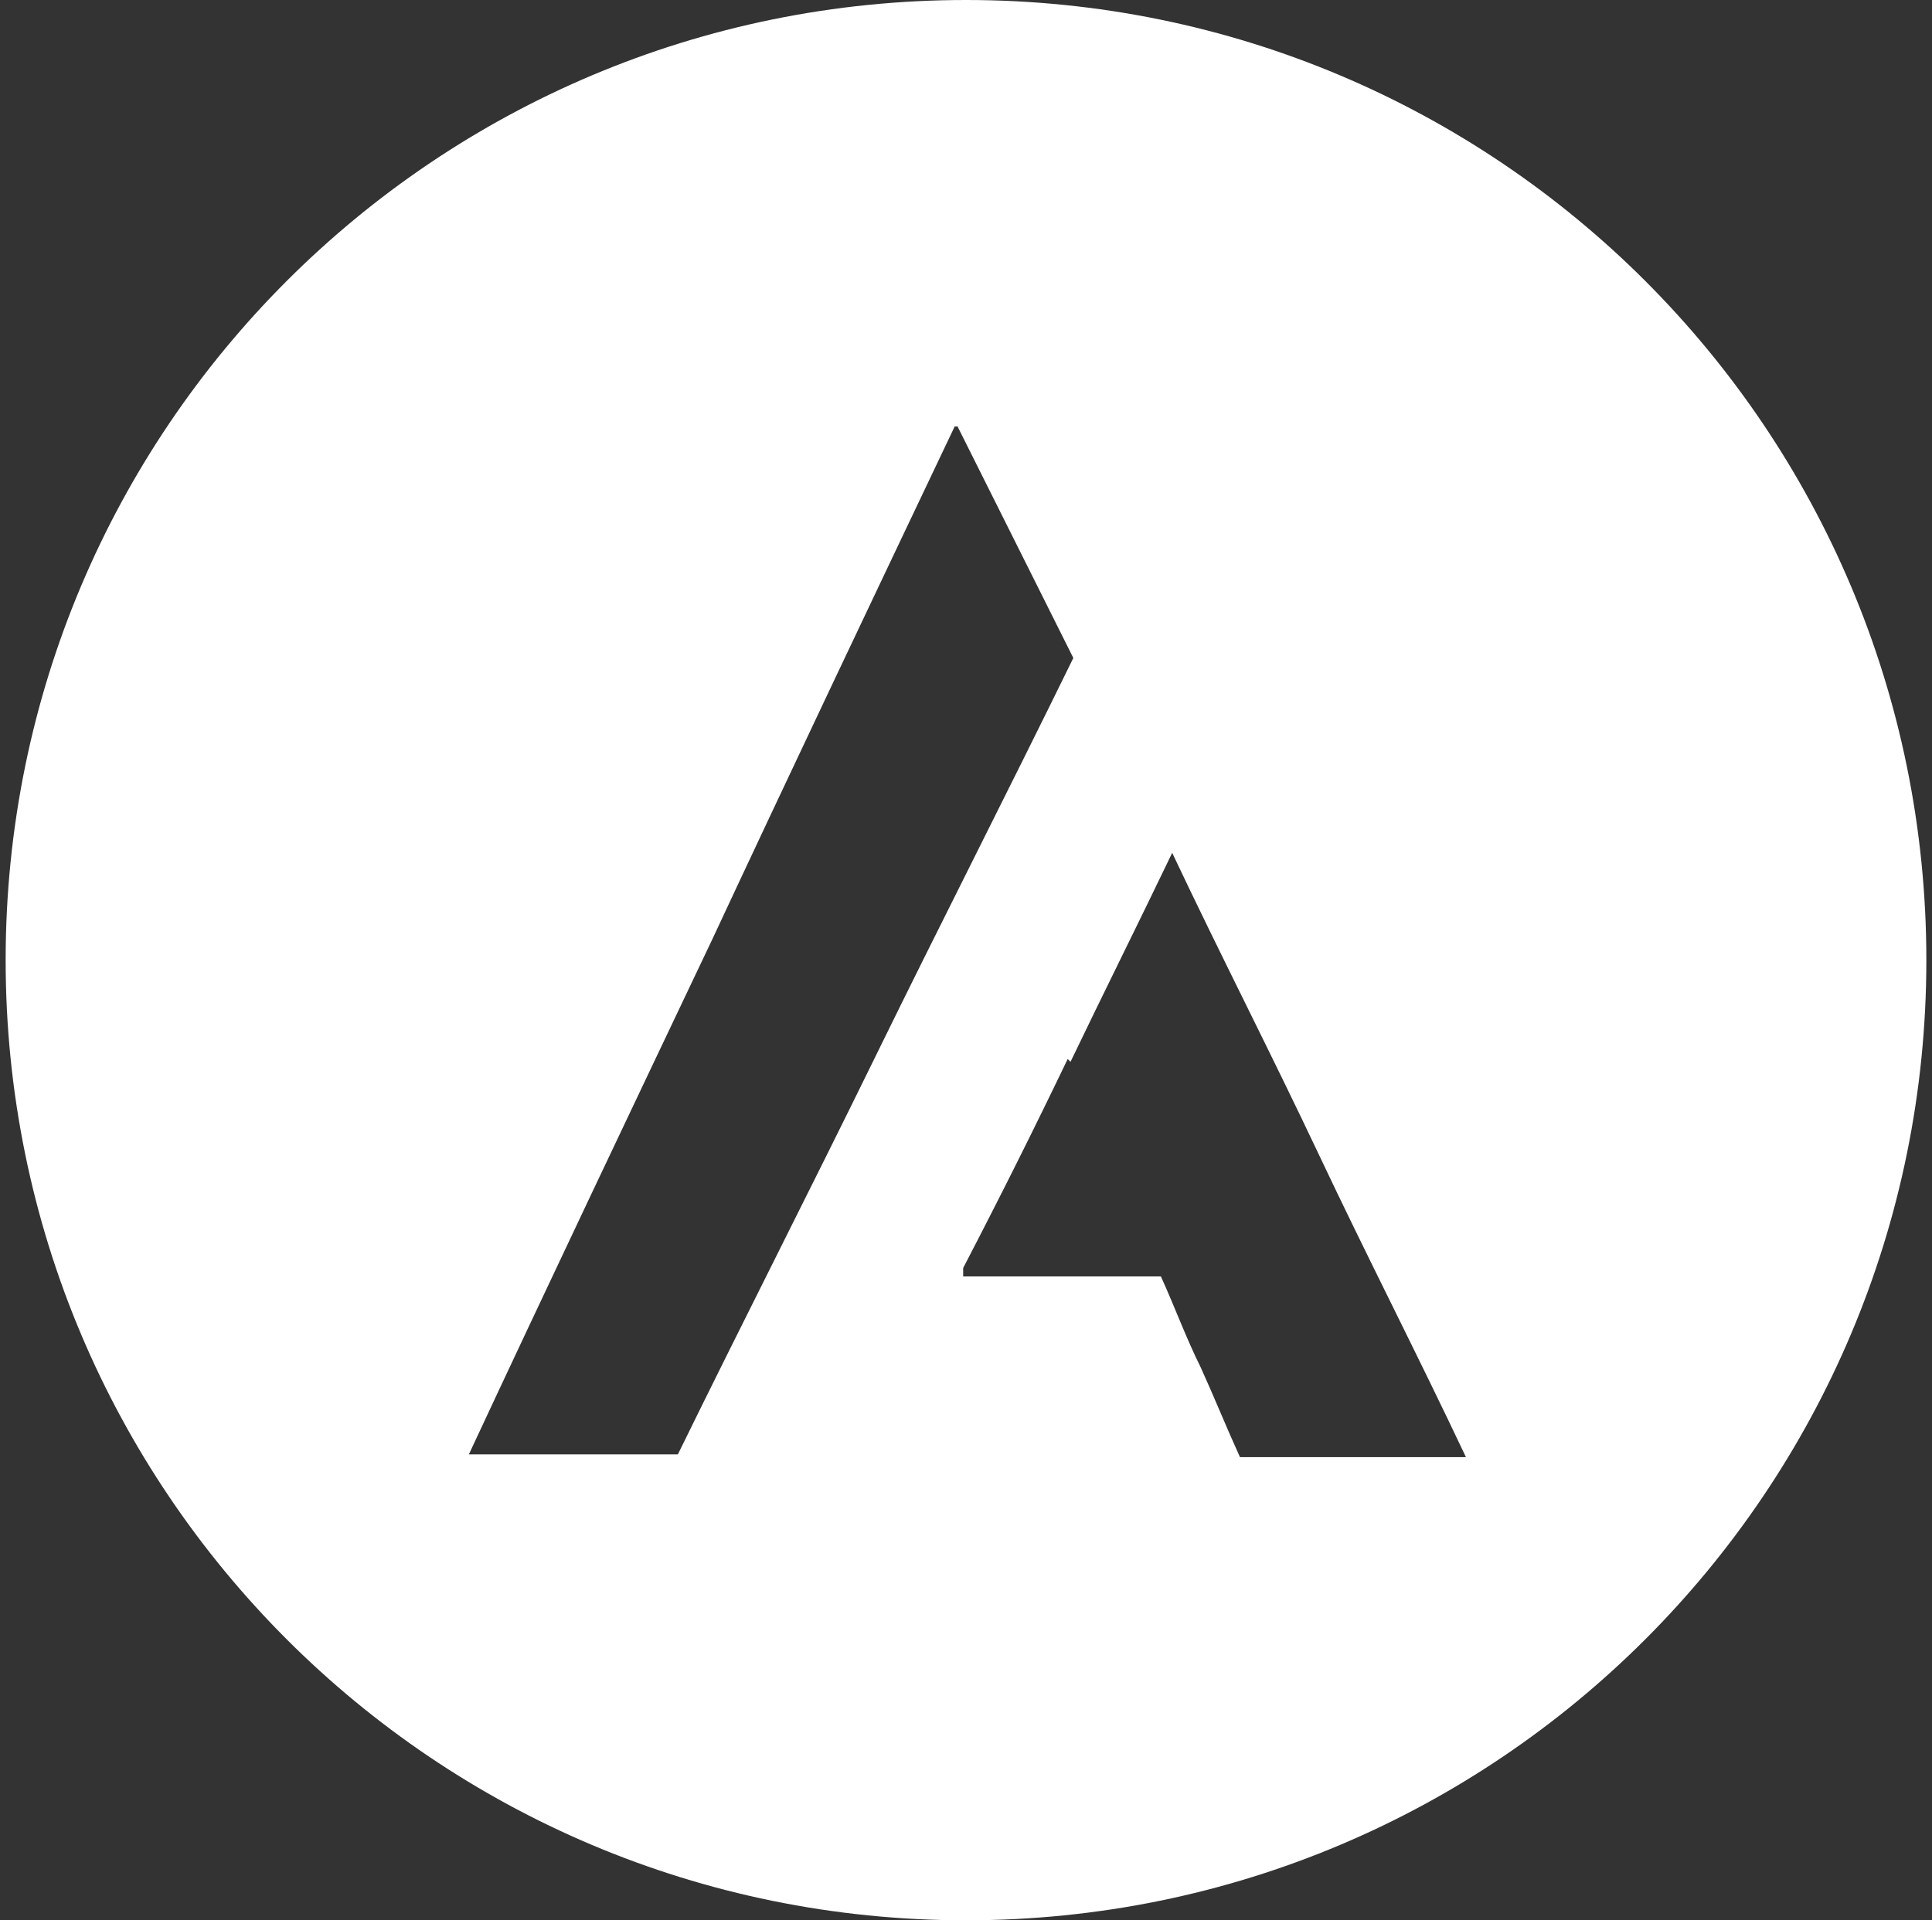
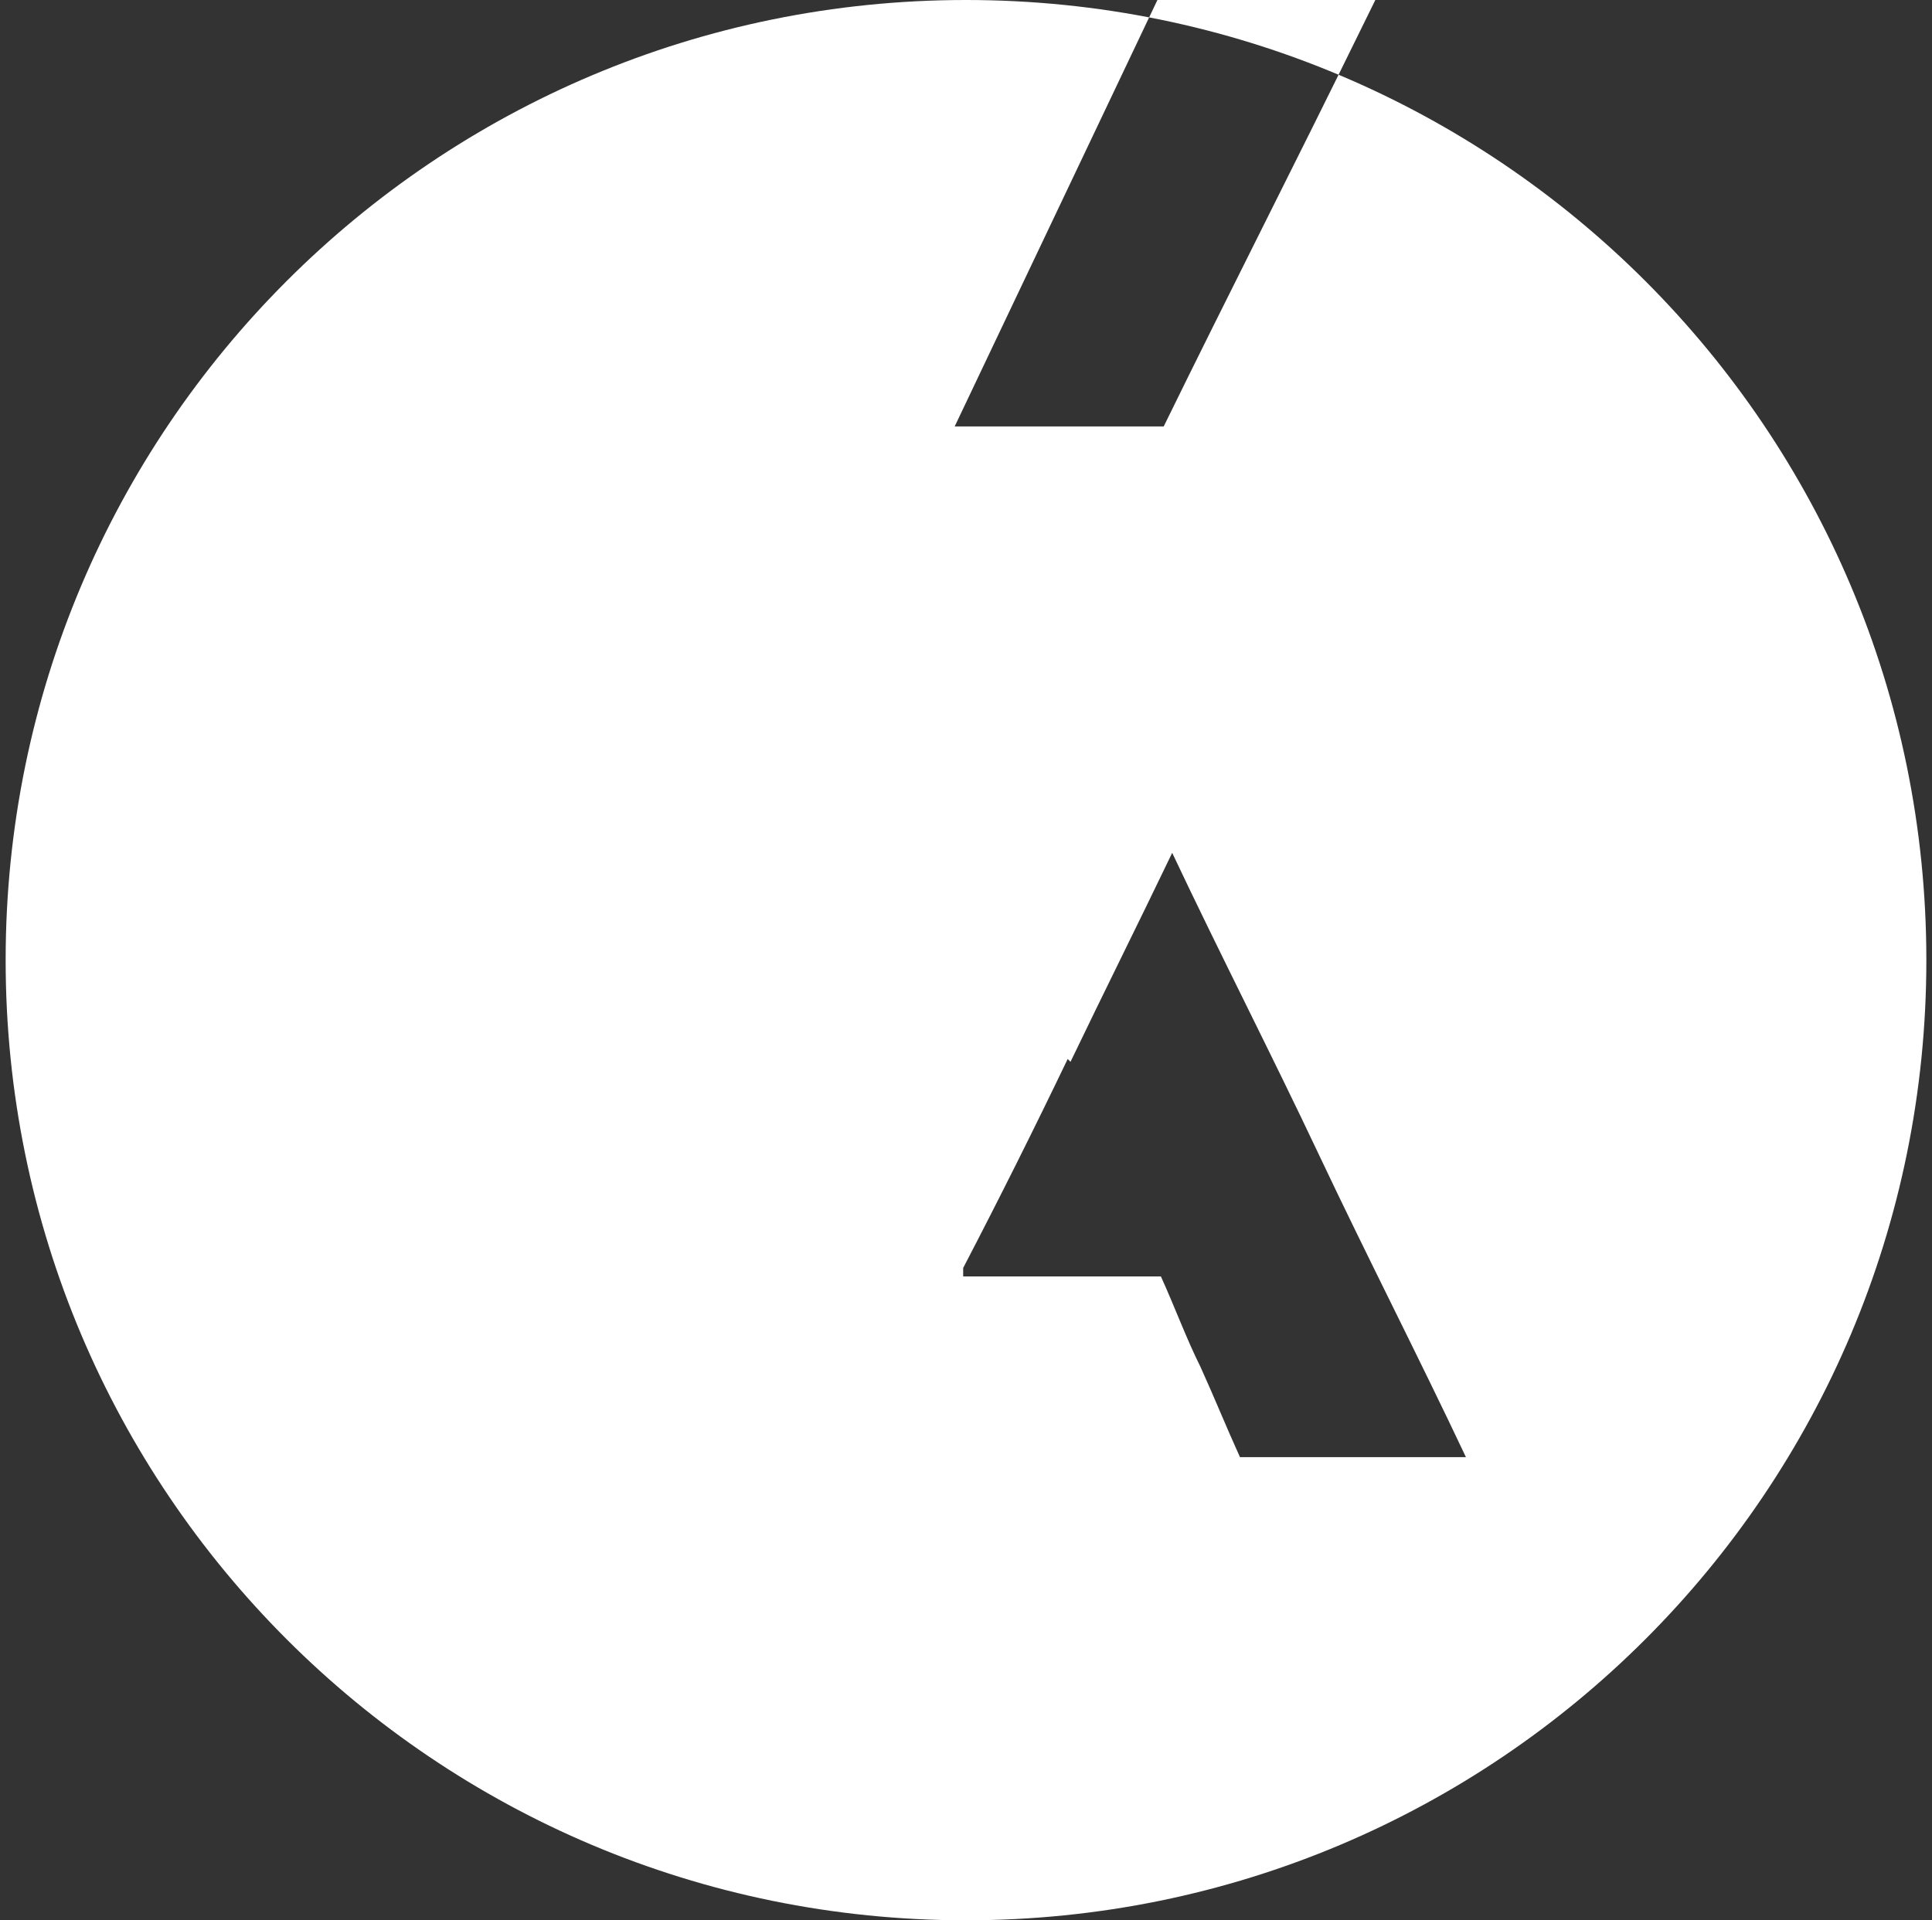
<svg xmlns="http://www.w3.org/2000/svg" id="Layer_1" viewBox="0 0 68.4 68">
  <rect x="0" y="0" width="68.4" height="68" fill="#333333" stroke="none" />
  <defs>
    <style>      .st0 {        fill: #fff;        fill-rule: evenodd;      }    </style>
  </defs>
-   <path class="st0" d="M34.2,68c18.8,0,34-15.2,34-34S53,0,34.2,0,.2,15.2.2,34s15.2,34,34,34ZM33.8,15.1c-2.9,6.1-5.8,12.2-8.6,18.2-2.9,6.1-5.8,12.2-8.6,18.2h7.4c2.3-4.7,4.7-9.4,7-14.1,2.3-4.7,4.7-9.4,7-14.1l-4.1-8.2ZM37.9,37.6c1.2-2.5,2.4-4.9,3.6-7.4,1.7,3.6,3.5,7.1,5.2,10.7,1.7,3.6,3.5,7.1,5.2,10.7h-8c-.5-1.1-.9-2.1-1.4-3.2-.5-1-.9-2.1-1.4-3.2h-7v-.3c1.3-2.5,2.5-4.9,3.7-7.4Z" />
+   <path class="st0" d="M34.2,68c18.8,0,34-15.2,34-34S53,0,34.2,0,.2,15.2.2,34s15.2,34,34,34ZM33.8,15.1h7.4c2.3-4.7,4.7-9.4,7-14.1,2.3-4.7,4.7-9.4,7-14.1l-4.1-8.2ZM37.9,37.6c1.2-2.5,2.4-4.9,3.6-7.4,1.7,3.6,3.5,7.1,5.2,10.7,1.7,3.6,3.5,7.1,5.2,10.7h-8c-.5-1.1-.9-2.1-1.4-3.2-.5-1-.9-2.1-1.4-3.2h-7v-.3c1.3-2.5,2.5-4.9,3.7-7.4Z" />
</svg>